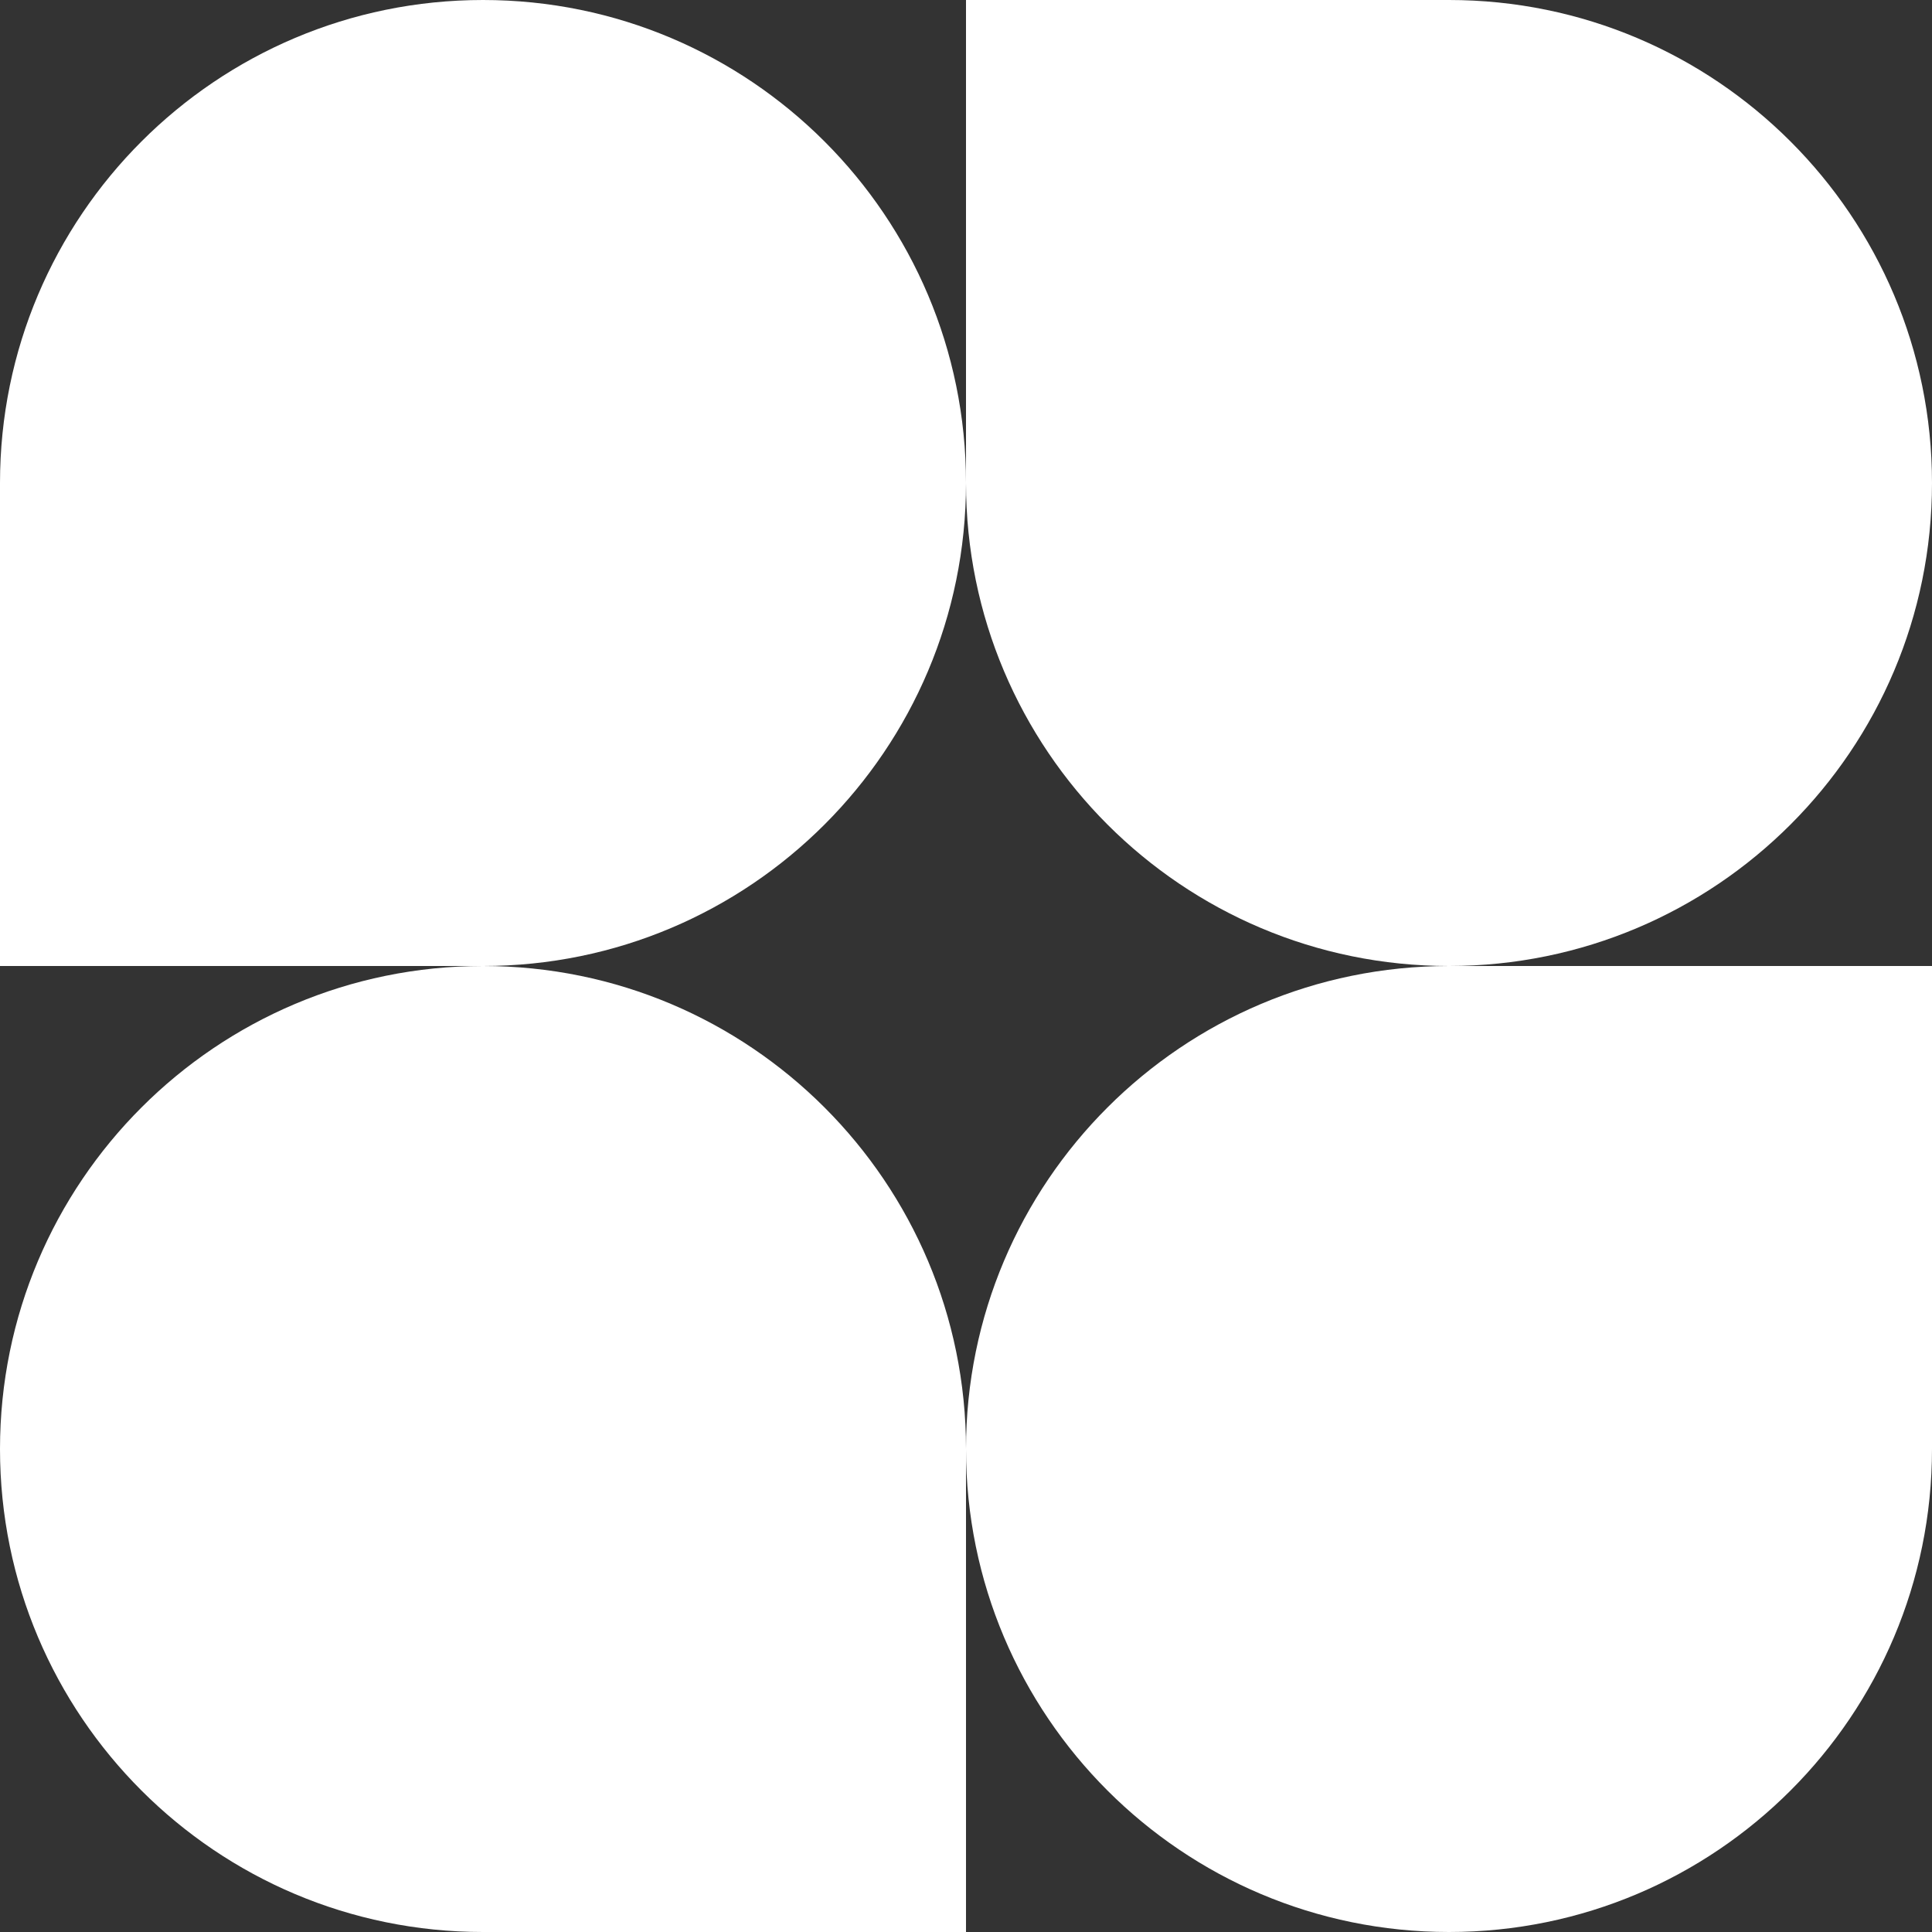
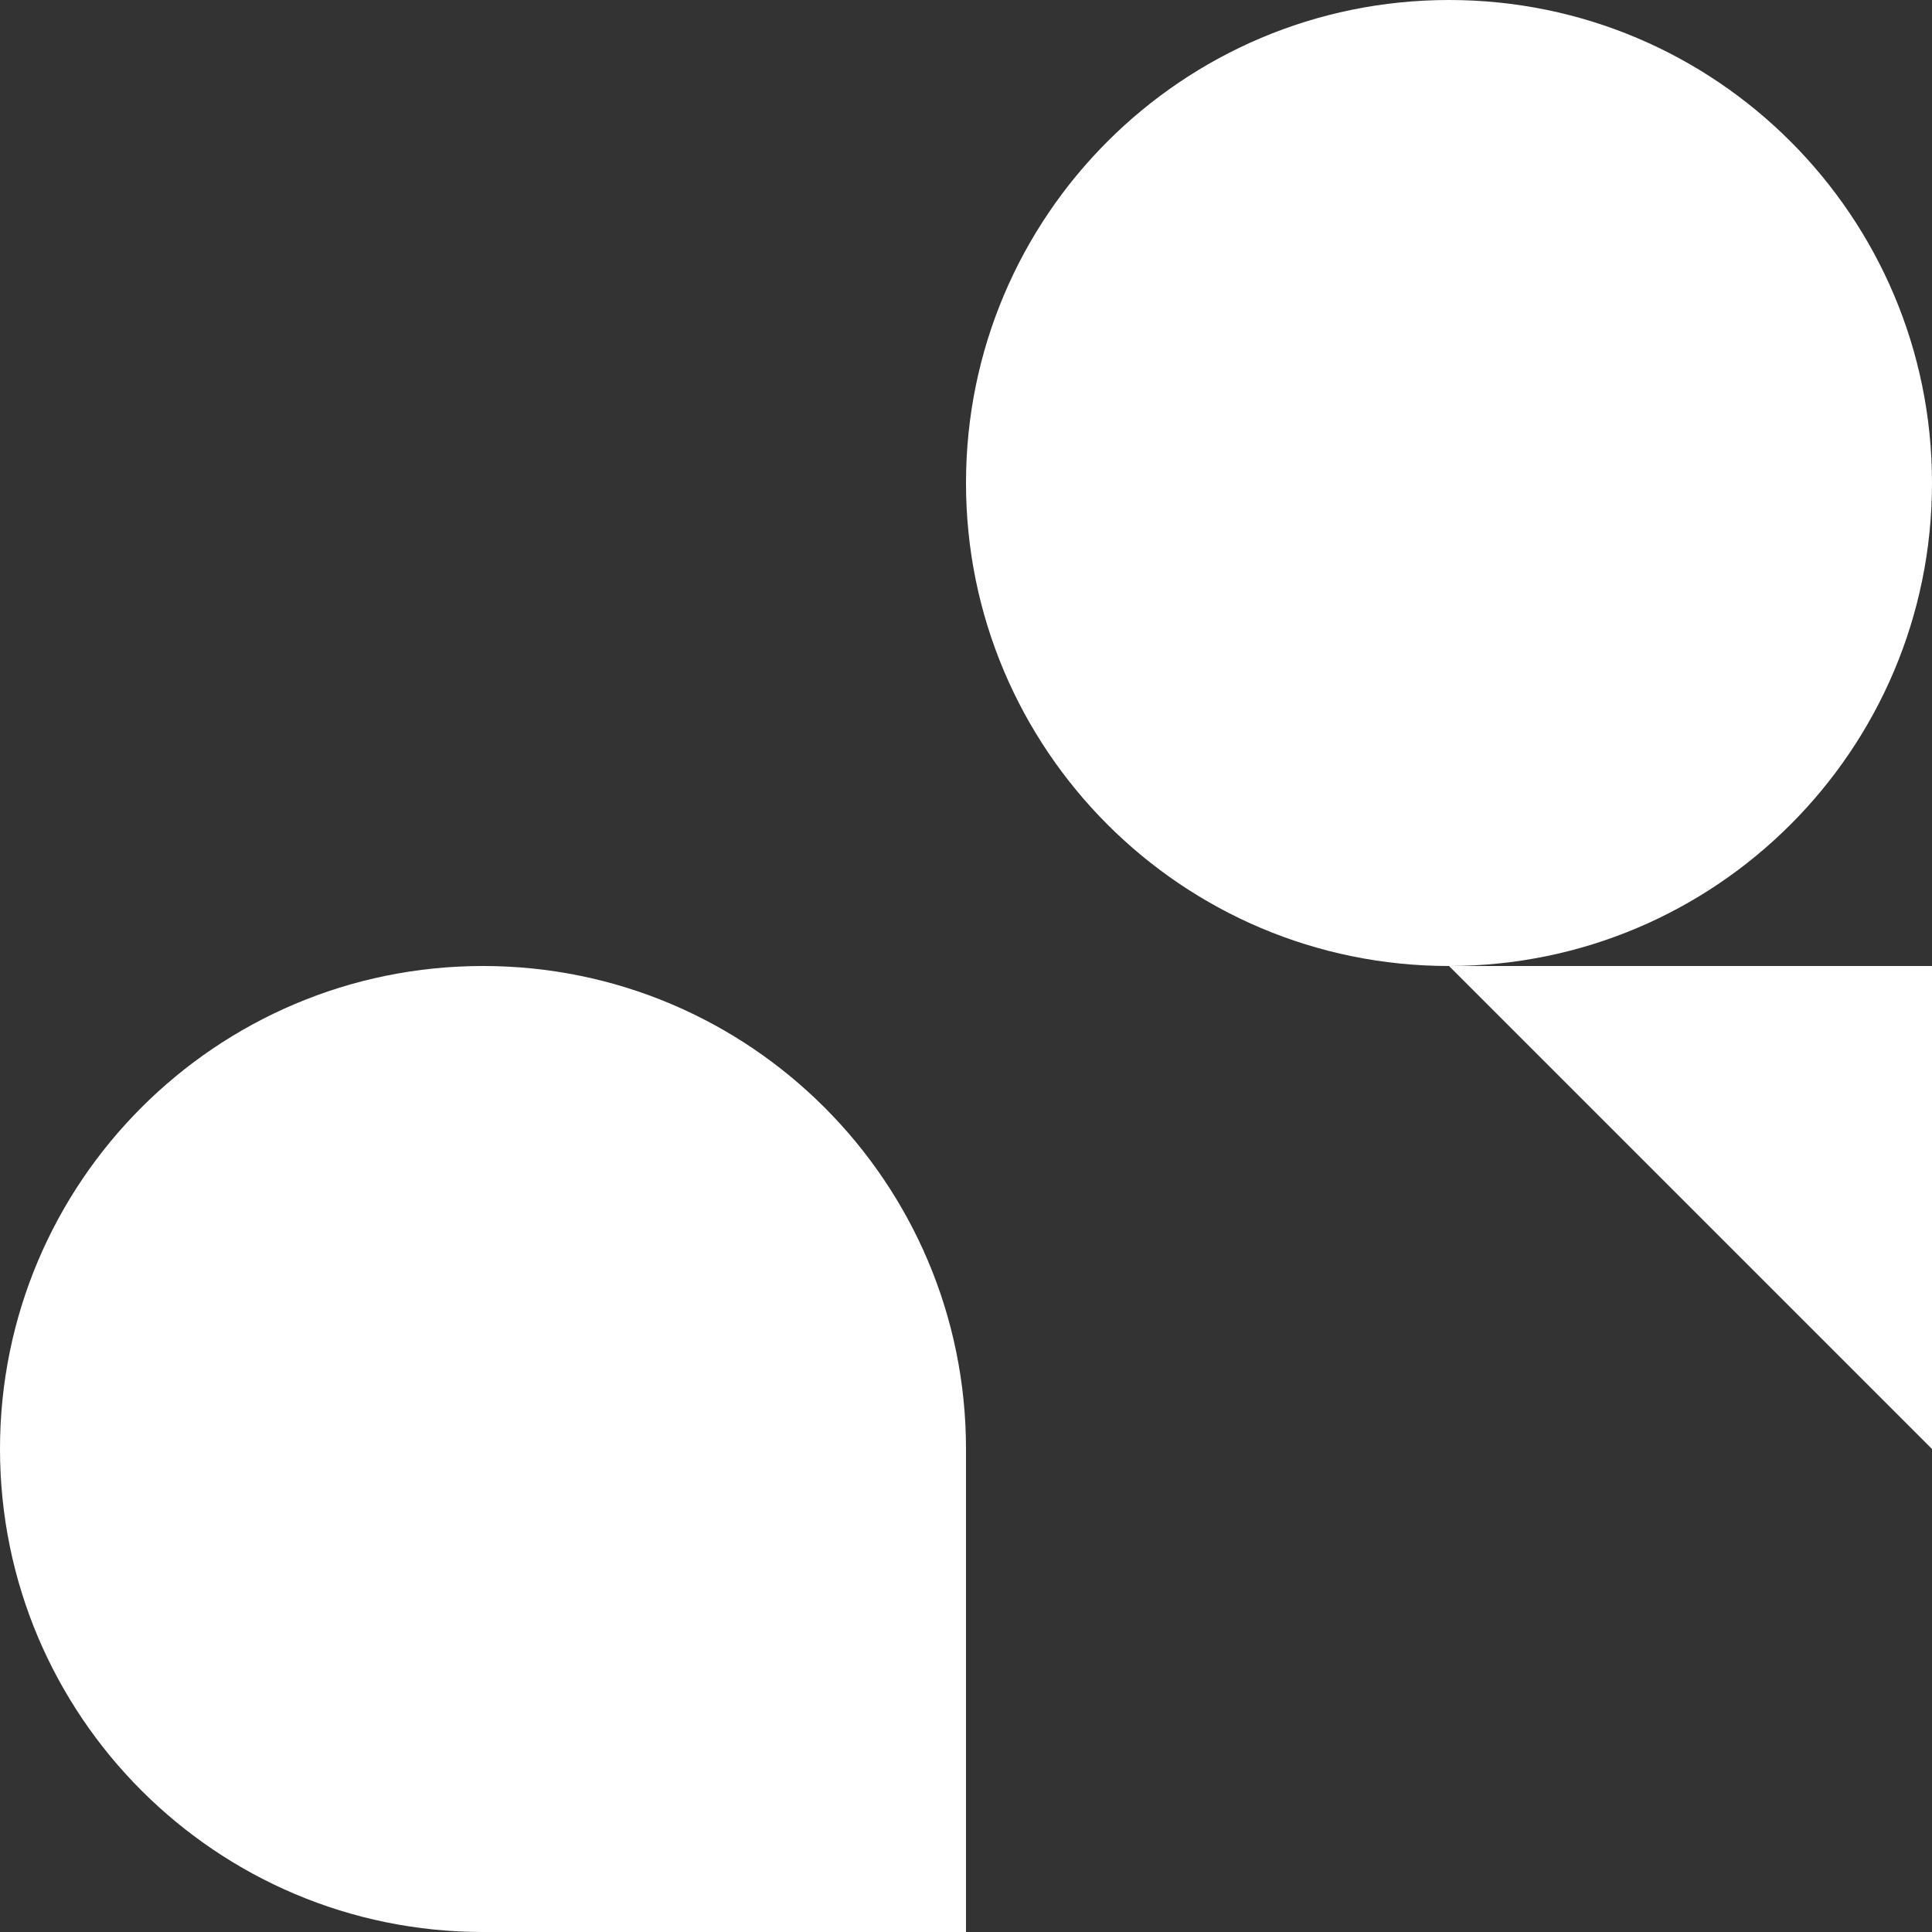
<svg xmlns="http://www.w3.org/2000/svg" width="1080" zoomAndPan="magnify" viewBox="0 0 810 810" height="1080" preserveAspectRatio="xMidYMid meet" version="1.2">
  <rect x="0" y="0" width="810" height="810" fill="#333333" stroke="none" />
  <defs>
    <clipPath id="7814545499">
-       <path d="M 0 0 L 405 0 L 405 405 L 0 405 Z M 0 0 " />
-     </clipPath>
+       </clipPath>
    <clipPath id="3ccf958b57">
      <path d="M 202.5 0 C 90.664 0 0 90.664 0 202.5 C 0 314.336 90.664 405 202.5 405 C 314.336 405 405 314.336 405 202.5 C 405 90.664 314.336 0 202.5 0 Z M 202.5 0 " />
    </clipPath>
    <clipPath id="fc844b2e4b">
      <path d="M 0 202.5 L 202.5 202.5 L 202.5 405 L 0 405 Z M 0 202.5 " />
    </clipPath>
    <clipPath id="3a53be6182">
      <path d="M 0 405 L 405 405 L 405 810 L 0 810 Z M 0 405 " />
    </clipPath>
    <clipPath id="4dde1e084d">
      <path d="M 405 607.5 C 405 495.664 314.336 405 202.5 405 C 90.664 405 0 495.664 0 607.5 C 0 719.336 90.664 810 202.5 810 C 314.336 810 405 719.336 405 607.5 Z M 405 607.5 " />
    </clipPath>
    <clipPath id="ff818da69f">
      <path d="M 202.5 607.5 L 405 607.5 L 405 810 L 202.5 810 Z M 202.5 607.5 " />
    </clipPath>
    <clipPath id="81608a5bfc">
-       <path d="M 405 405 L 810 405 L 810 810 L 405 810 Z M 405 405 " />
-     </clipPath>
+       </clipPath>
    <clipPath id="3d3659a860">
      <path d="M 607.5 405 C 495.664 405 405 495.664 405 607.5 C 405 719.336 495.664 810 607.5 810 C 719.336 810 810 719.336 810 607.5 C 810 495.664 719.336 405 607.5 405 Z M 607.5 405 " />
    </clipPath>
    <clipPath id="4dafc344ea">
-       <path d="M 607.5 405 L 810 405 L 810 607.5 L 607.5 607.5 Z M 607.5 405 " />
+       <path d="M 607.5 405 L 810 405 L 810 607.5 Z M 607.5 405 " />
    </clipPath>
    <clipPath id="e08ebb91e2">
      <path d="M 405 0 L 810 0 L 810 405 L 405 405 Z M 405 0 " />
    </clipPath>
    <clipPath id="46b8ef3aa7">
      <path d="M 607.5 0 C 495.664 0 405 90.664 405 202.5 C 405 314.336 495.664 405 607.5 405 C 719.336 405 810 314.336 810 202.5 C 810 90.664 719.336 0 607.5 0 Z M 607.5 0 " />
    </clipPath>
    <clipPath id="4c83bb23cb">
-       <path d="M 405 0 L 607.5 0 L 607.5 202.5 L 405 202.5 Z M 405 0 " />
-     </clipPath>
+       </clipPath>
  </defs>
  <g id="b57f20c8e4">
    <g clip-rule="nonzero" clip-path="url(#7814545499)">
      <g clip-rule="nonzero" clip-path="url(#3ccf958b57)">
-         <path style=" stroke:none;fill-rule:nonzero;fill:#ffffff;fill-opacity:1;" d="M 0 0 L 405 0 L 405 405 L 0 405 Z M 0 0 " />
-       </g>
+         </g>
    </g>
    <g clip-rule="nonzero" clip-path="url(#fc844b2e4b)">
-       <path style=" stroke:none;fill-rule:nonzero;fill:#ffffff;fill-opacity:1;" d="M 0 202.5 L 202.5 202.5 L 202.5 405 L 0 405 Z M 0 202.5 " />
-     </g>
+       </g>
    <g clip-rule="nonzero" clip-path="url(#3a53be6182)">
      <g clip-rule="nonzero" clip-path="url(#4dde1e084d)">
        <path style=" stroke:none;fill-rule:nonzero;fill:#ffffff;fill-opacity:1;" d="M 405 405 L 405 810 L 0 810 L 0 405 Z M 405 405 " />
      </g>
    </g>
    <g clip-rule="nonzero" clip-path="url(#ff818da69f)">
      <path style=" stroke:none;fill-rule:nonzero;fill:#ffffff;fill-opacity:1;" d="M 405 607.5 L 405 810 L 202.5 810 L 202.5 607.5 Z M 405 607.5 " />
    </g>
    <g clip-rule="nonzero" clip-path="url(#81608a5bfc)">
      <g clip-rule="nonzero" clip-path="url(#3d3659a860)">
        <path style=" stroke:none;fill-rule:nonzero;fill:#ffffff;fill-opacity:1;" d="M 405 405 L 810 405 L 810 810 L 405 810 Z M 405 405 " />
      </g>
    </g>
    <g clip-rule="nonzero" clip-path="url(#4dafc344ea)">
      <path style=" stroke:none;fill-rule:nonzero;fill:#ffffff;fill-opacity:1;" d="M 810 405 L 810 607.5 L 607.5 607.5 L 607.5 405 Z M 810 405 " />
    </g>
    <g clip-rule="nonzero" clip-path="url(#e08ebb91e2)">
      <g clip-rule="nonzero" clip-path="url(#46b8ef3aa7)">
        <path style=" stroke:none;fill-rule:nonzero;fill:#ffffff;fill-opacity:1;" d="M 405 0 L 810 0 L 810 405 L 405 405 Z M 405 0 " />
      </g>
    </g>
    <g clip-rule="nonzero" clip-path="url(#4c83bb23cb)">
      <path style=" stroke:none;fill-rule:nonzero;fill:#ffffff;fill-opacity:1;" d="M 405 0 L 607.5 0 L 607.5 202.5 L 405 202.5 Z M 405 0 " />
    </g>
  </g>
</svg>